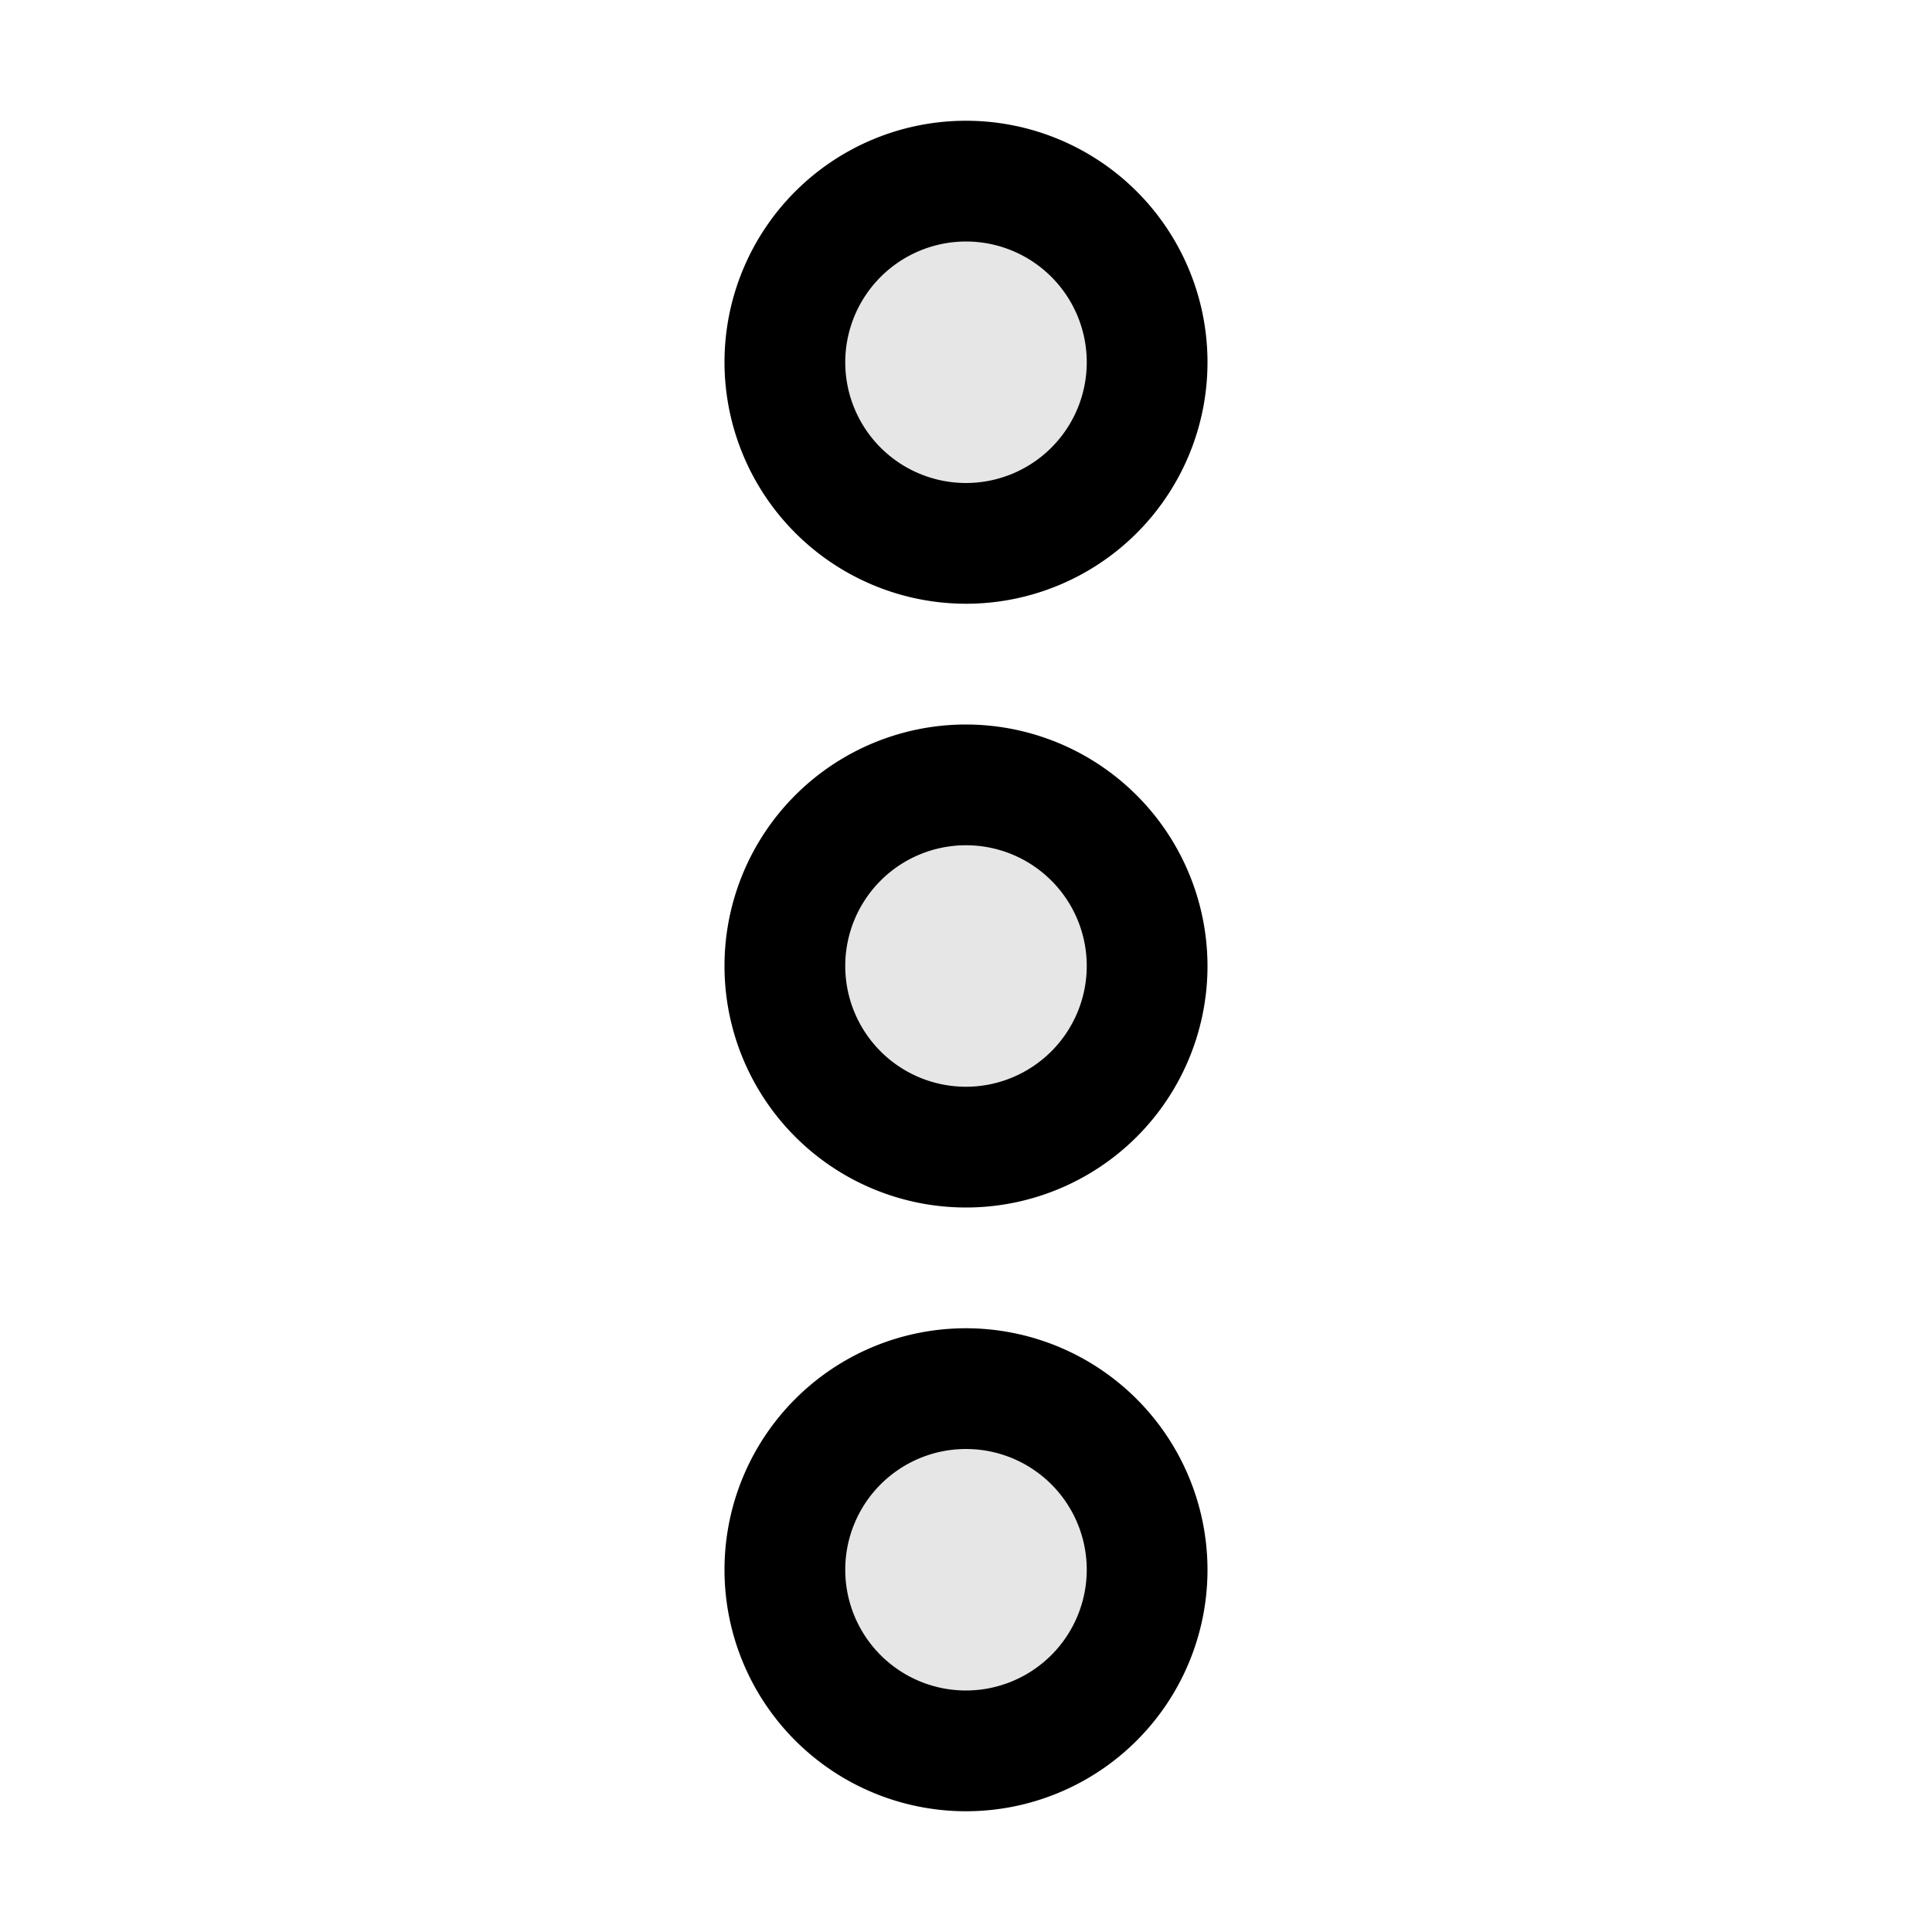
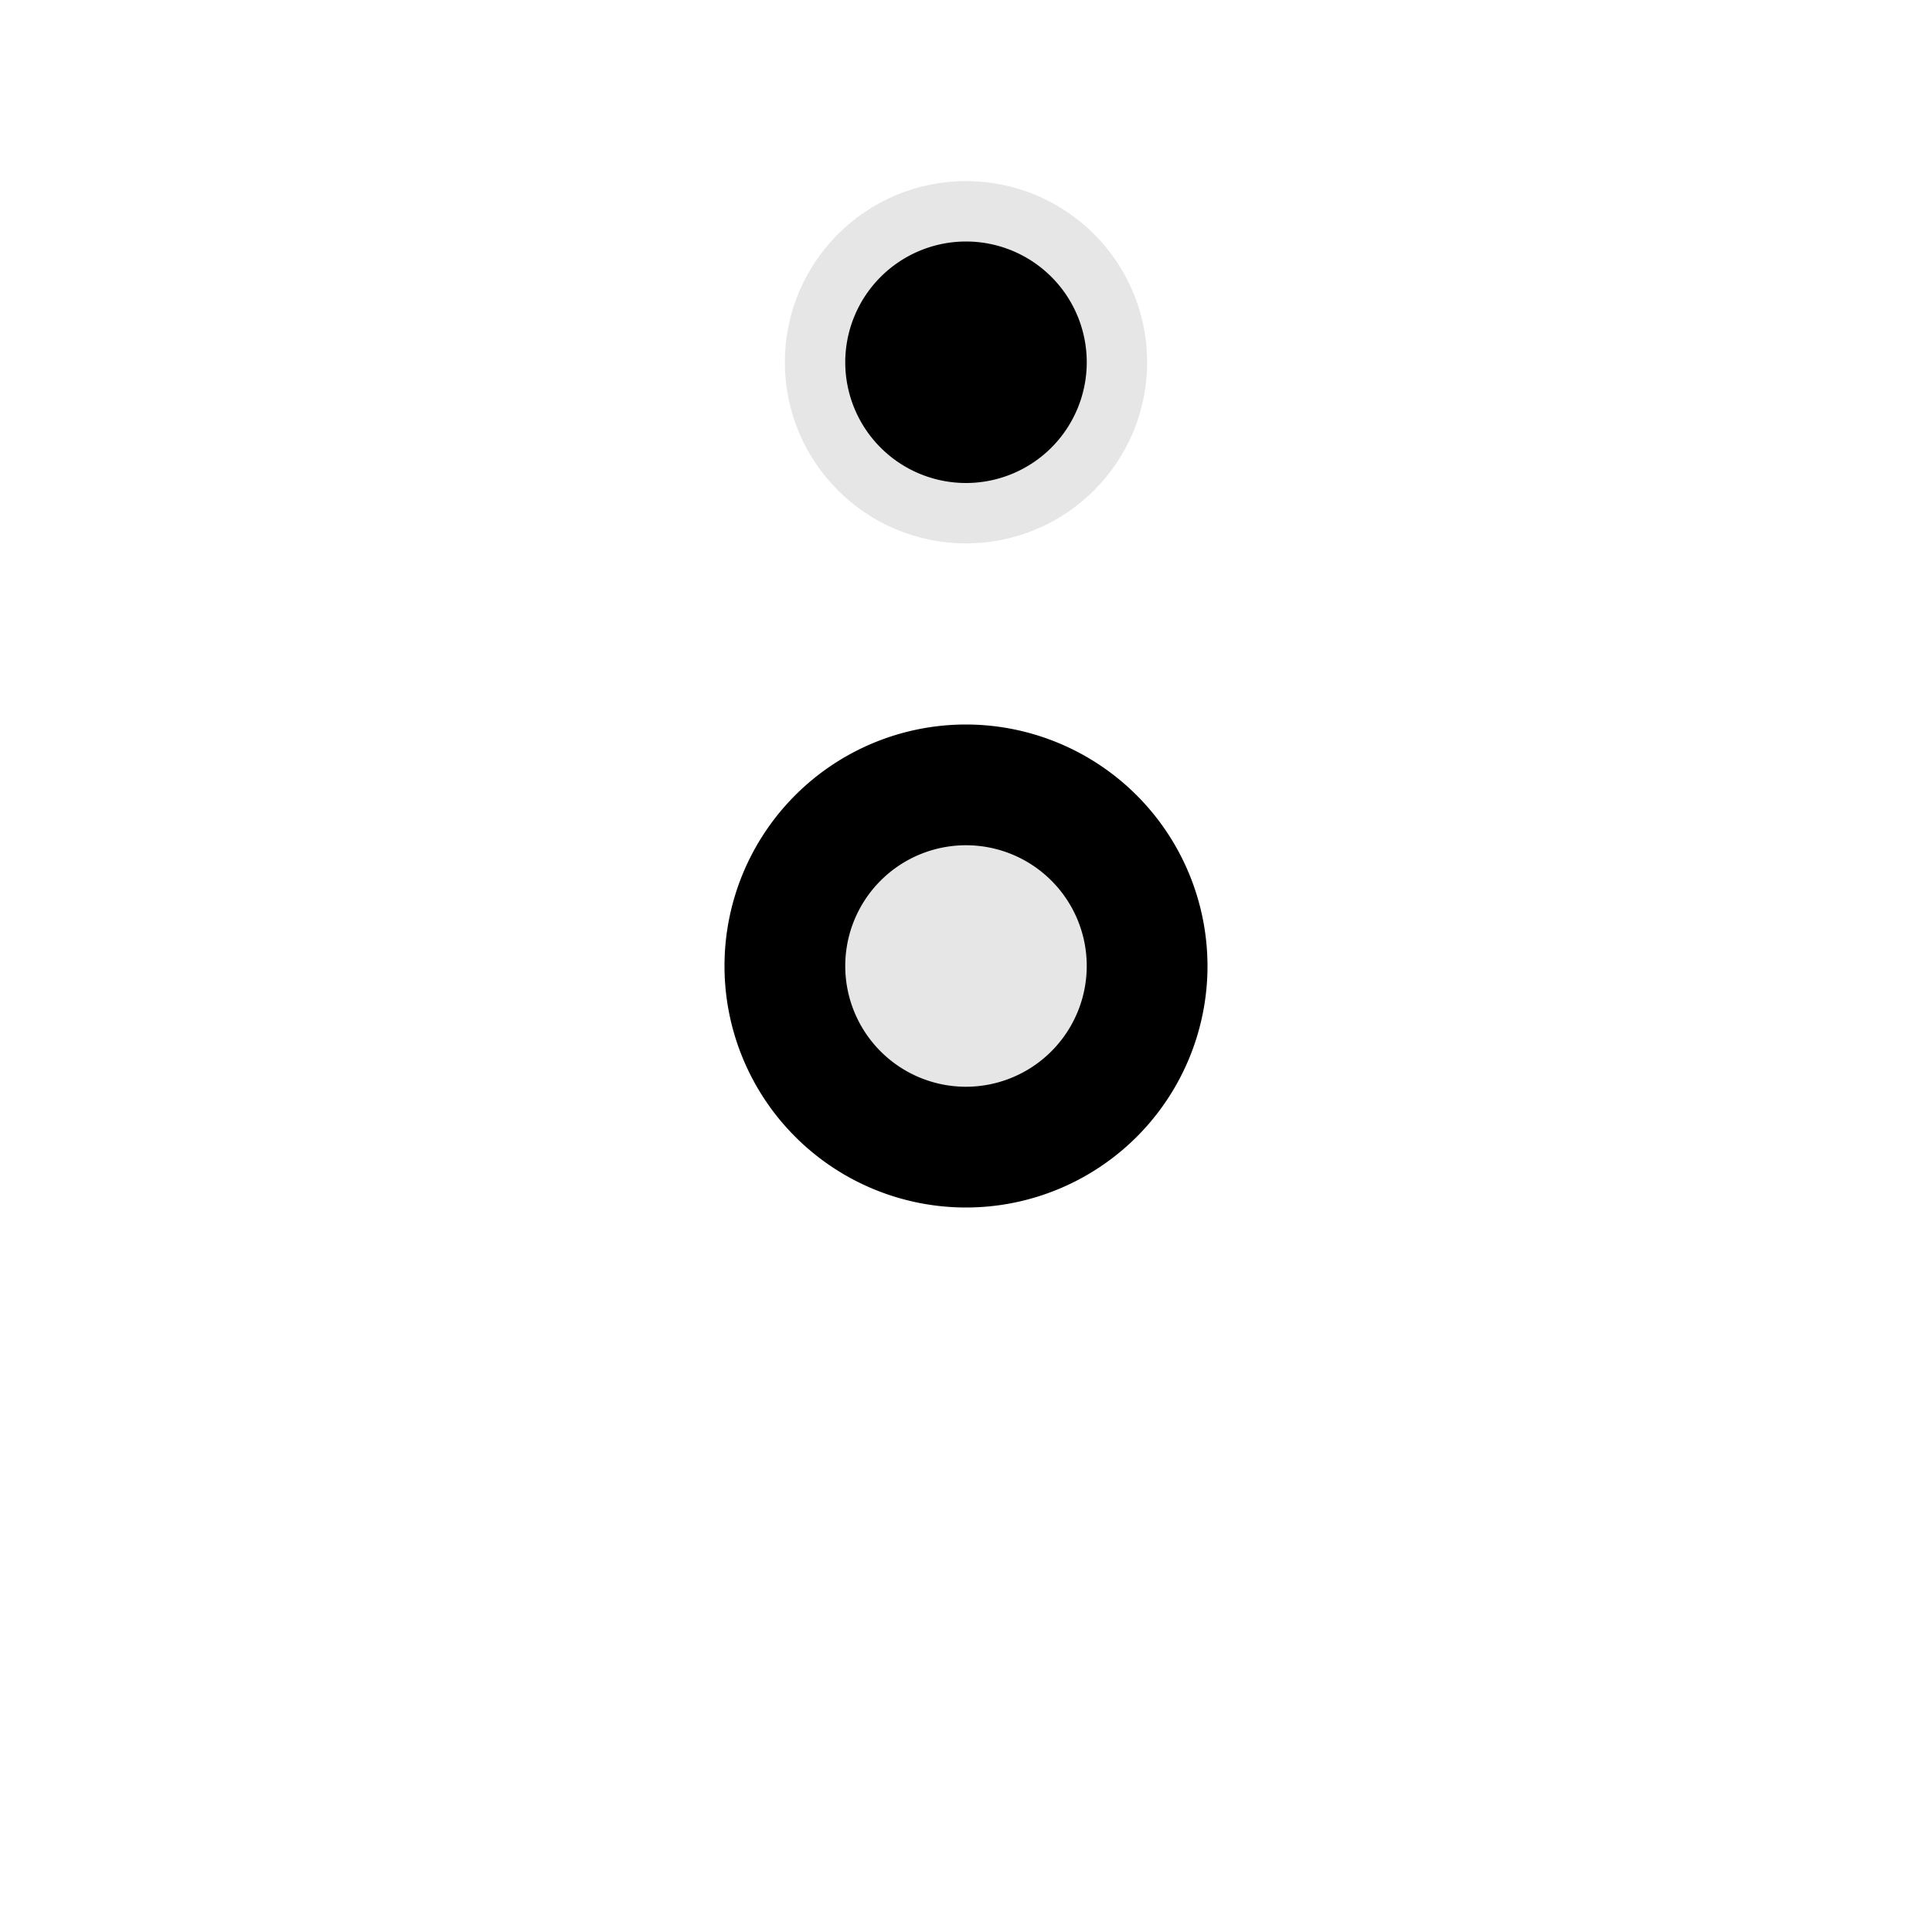
<svg xmlns="http://www.w3.org/2000/svg" fill="#000000" width="800px" height="800px" viewBox="0 0 256 256" id="Flat">
  <g opacity="0.1">
    <circle cx="128" cy="128" r="24" />
  </g>
  <g opacity="0.1">
    <circle cx="128" cy="48" r="24" />
  </g>
  <g opacity="0.1">
-     <circle cx="128" cy="208" r="24" />
-   </g>
+     </g>
  <g>
    <path d="M128,96a32,32,0,1,0,32,32A32.037,32.037,0,0,0,128,96Zm0,48a16,16,0,1,1,16-16A16.018,16.018,0,0,1,128,144Z" />
-     <path d="M128,80A32,32,0,1,0,96,48,32.037,32.037,0,0,0,128,80Zm0-48a16,16,0,1,1-16,16A16.018,16.018,0,0,1,128,32Z" />
-     <path d="M128,176a32,32,0,1,0,32,32A32.037,32.037,0,0,0,128,176Zm0,48a16,16,0,1,1,16-16A16.018,16.018,0,0,1,128,224Z" />
+     <path d="M128,80Zm0-48a16,16,0,1,1-16,16A16.018,16.018,0,0,1,128,32Z" />
  </g>
</svg>